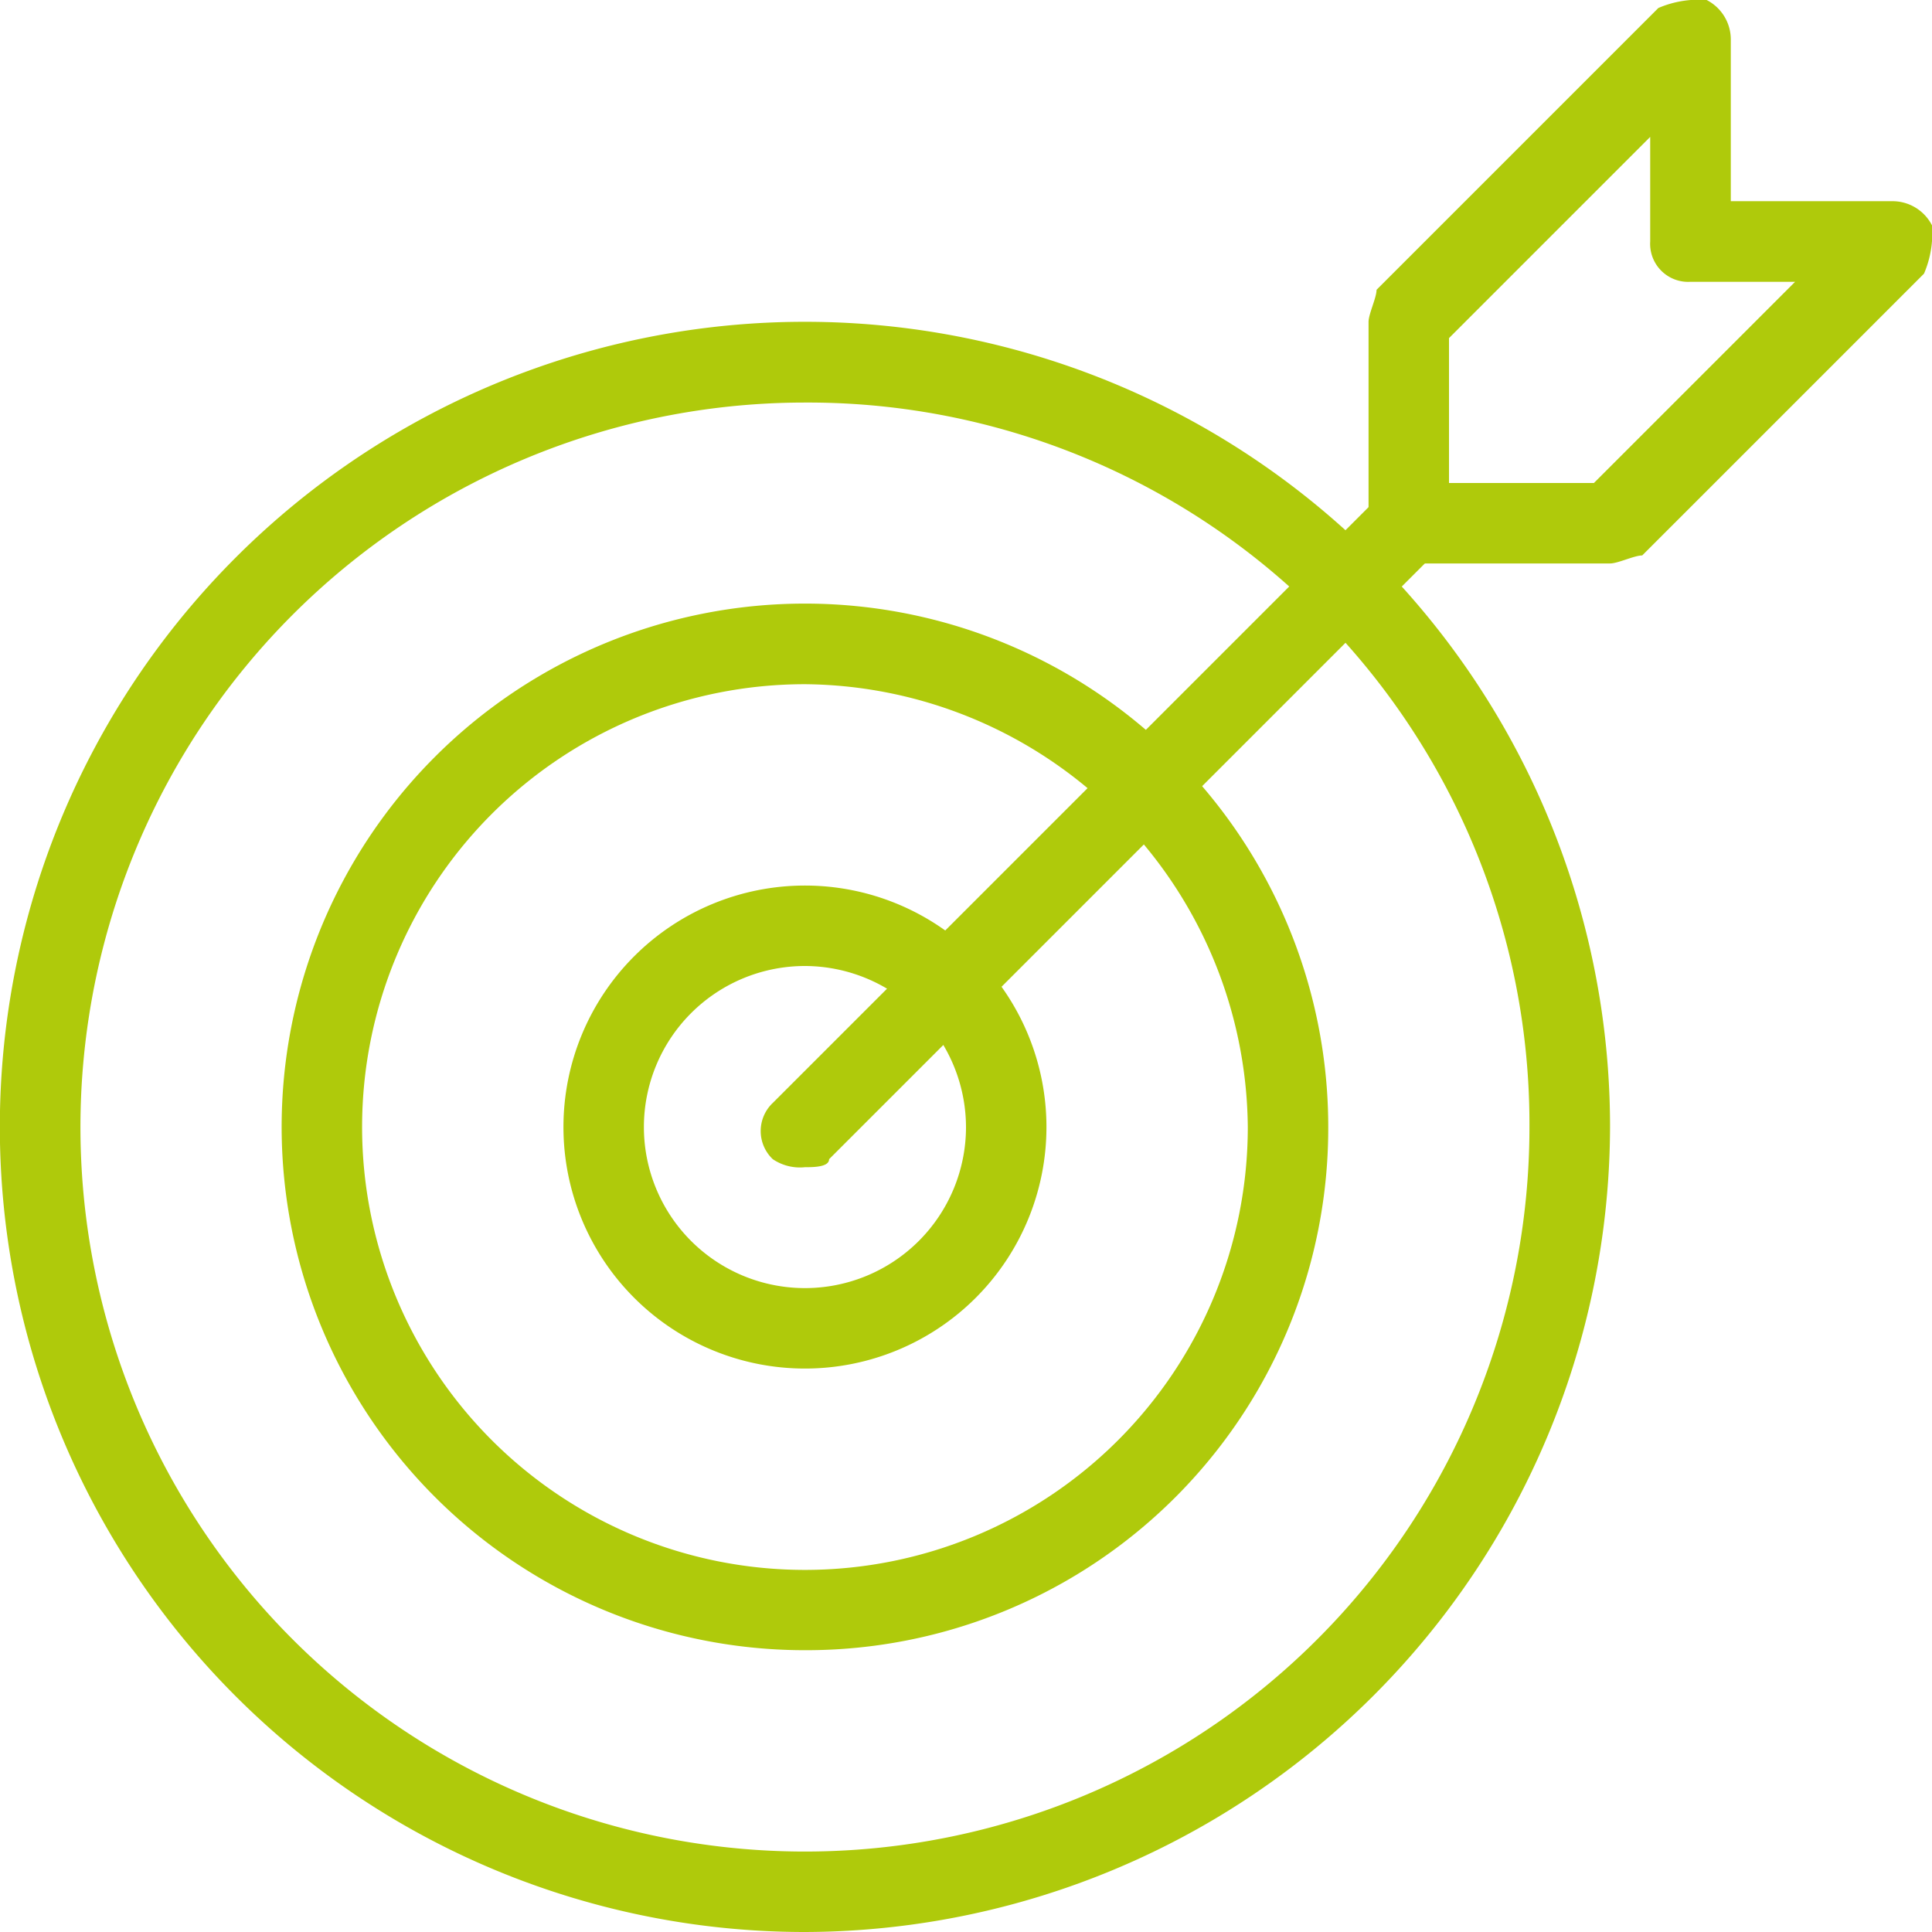
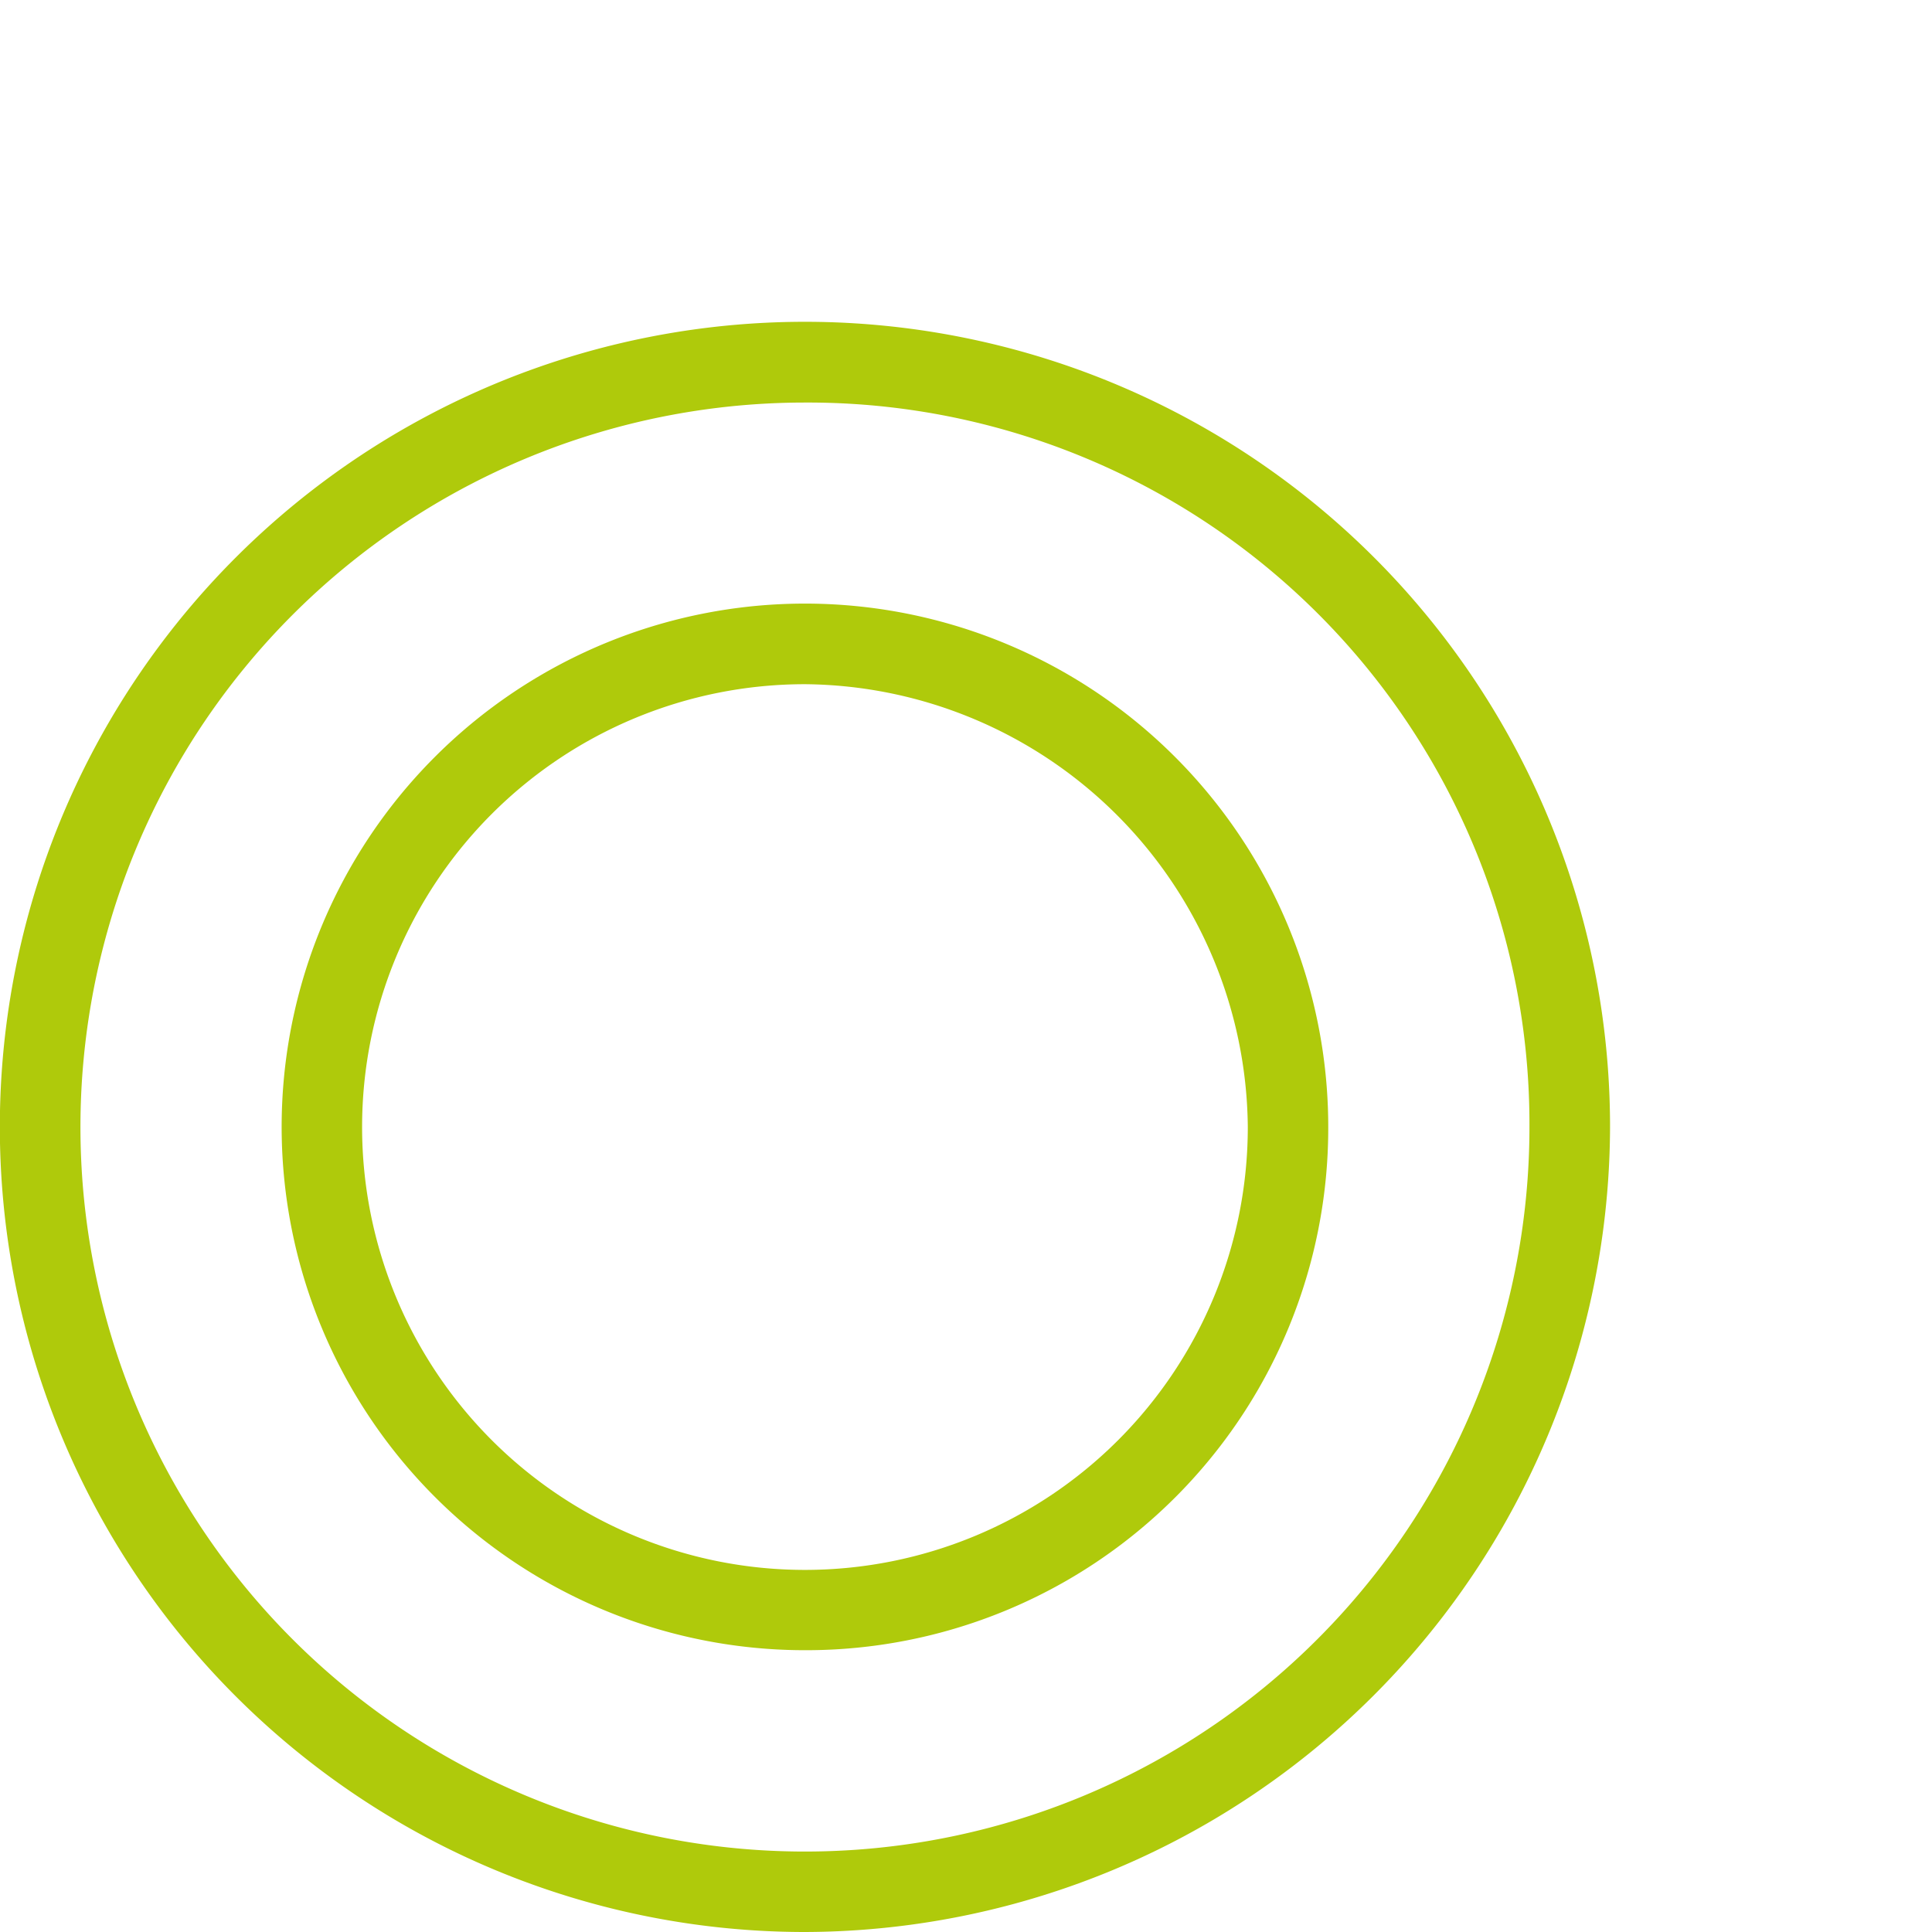
<svg xmlns="http://www.w3.org/2000/svg" id="Vrstva_1" data-name="Vrstva 1" viewBox="0 0 128 128">
  <defs>
    <style>.cls-1{fill:#afca0b;}</style>
  </defs>
  <path class="cls-1" d="M53.33,128a53.34,53.34,0,1,1,53.34-53.33A53.49,53.49,0,0,1,53.33,128Zm0-101.33a48,48,0,1,0,48,48A47.8,47.8,0,0,0,53.33,26.67Z" />
  <path class="cls-1" d="M53.33,109.33A34.67,34.67,0,1,1,88,74.67,34.59,34.59,0,0,1,53.33,109.33Zm0-64A29.34,29.34,0,1,0,82.67,74.67,29.6,29.6,0,0,0,53.33,45.33Z" />
-   <path class="cls-1" d="M53.33,90.67a16,16,0,0,1,0-32,16,16,0,0,1,0,32Zm0-26.67A10.67,10.67,0,1,0,64,74.67,10.7,10.7,0,0,0,53.33,64Z" />
-   <path class="cls-1" d="M53.33,77.33a3.21,3.21,0,0,1-2.13-.53,2.57,2.57,0,0,1,0-3.73l40-40a2.64,2.64,0,0,1,3.73,3.73l-40,40c0,.53-1.06.53-1.6.53Z" />
-   <path class="cls-1" d="M106.67,37.33H93.33a2.51,2.51,0,0,1-2.66-2.66V21.33c0-.53.53-1.6.53-2.13L109.87.53a6.78,6.78,0,0,1,3.2-.53,2.94,2.94,0,0,1,1.6,2.67V13.33h10.66a2.94,2.94,0,0,1,2.67,1.6,6.78,6.78,0,0,1-.53,3.2L108.8,36.8C108.27,36.8,107.2,37.33,106.67,37.33ZM96,32h9.6l13.33-13.33H112A2.52,2.52,0,0,1,109.33,16V9.07L96,22.4Z" />
</svg>